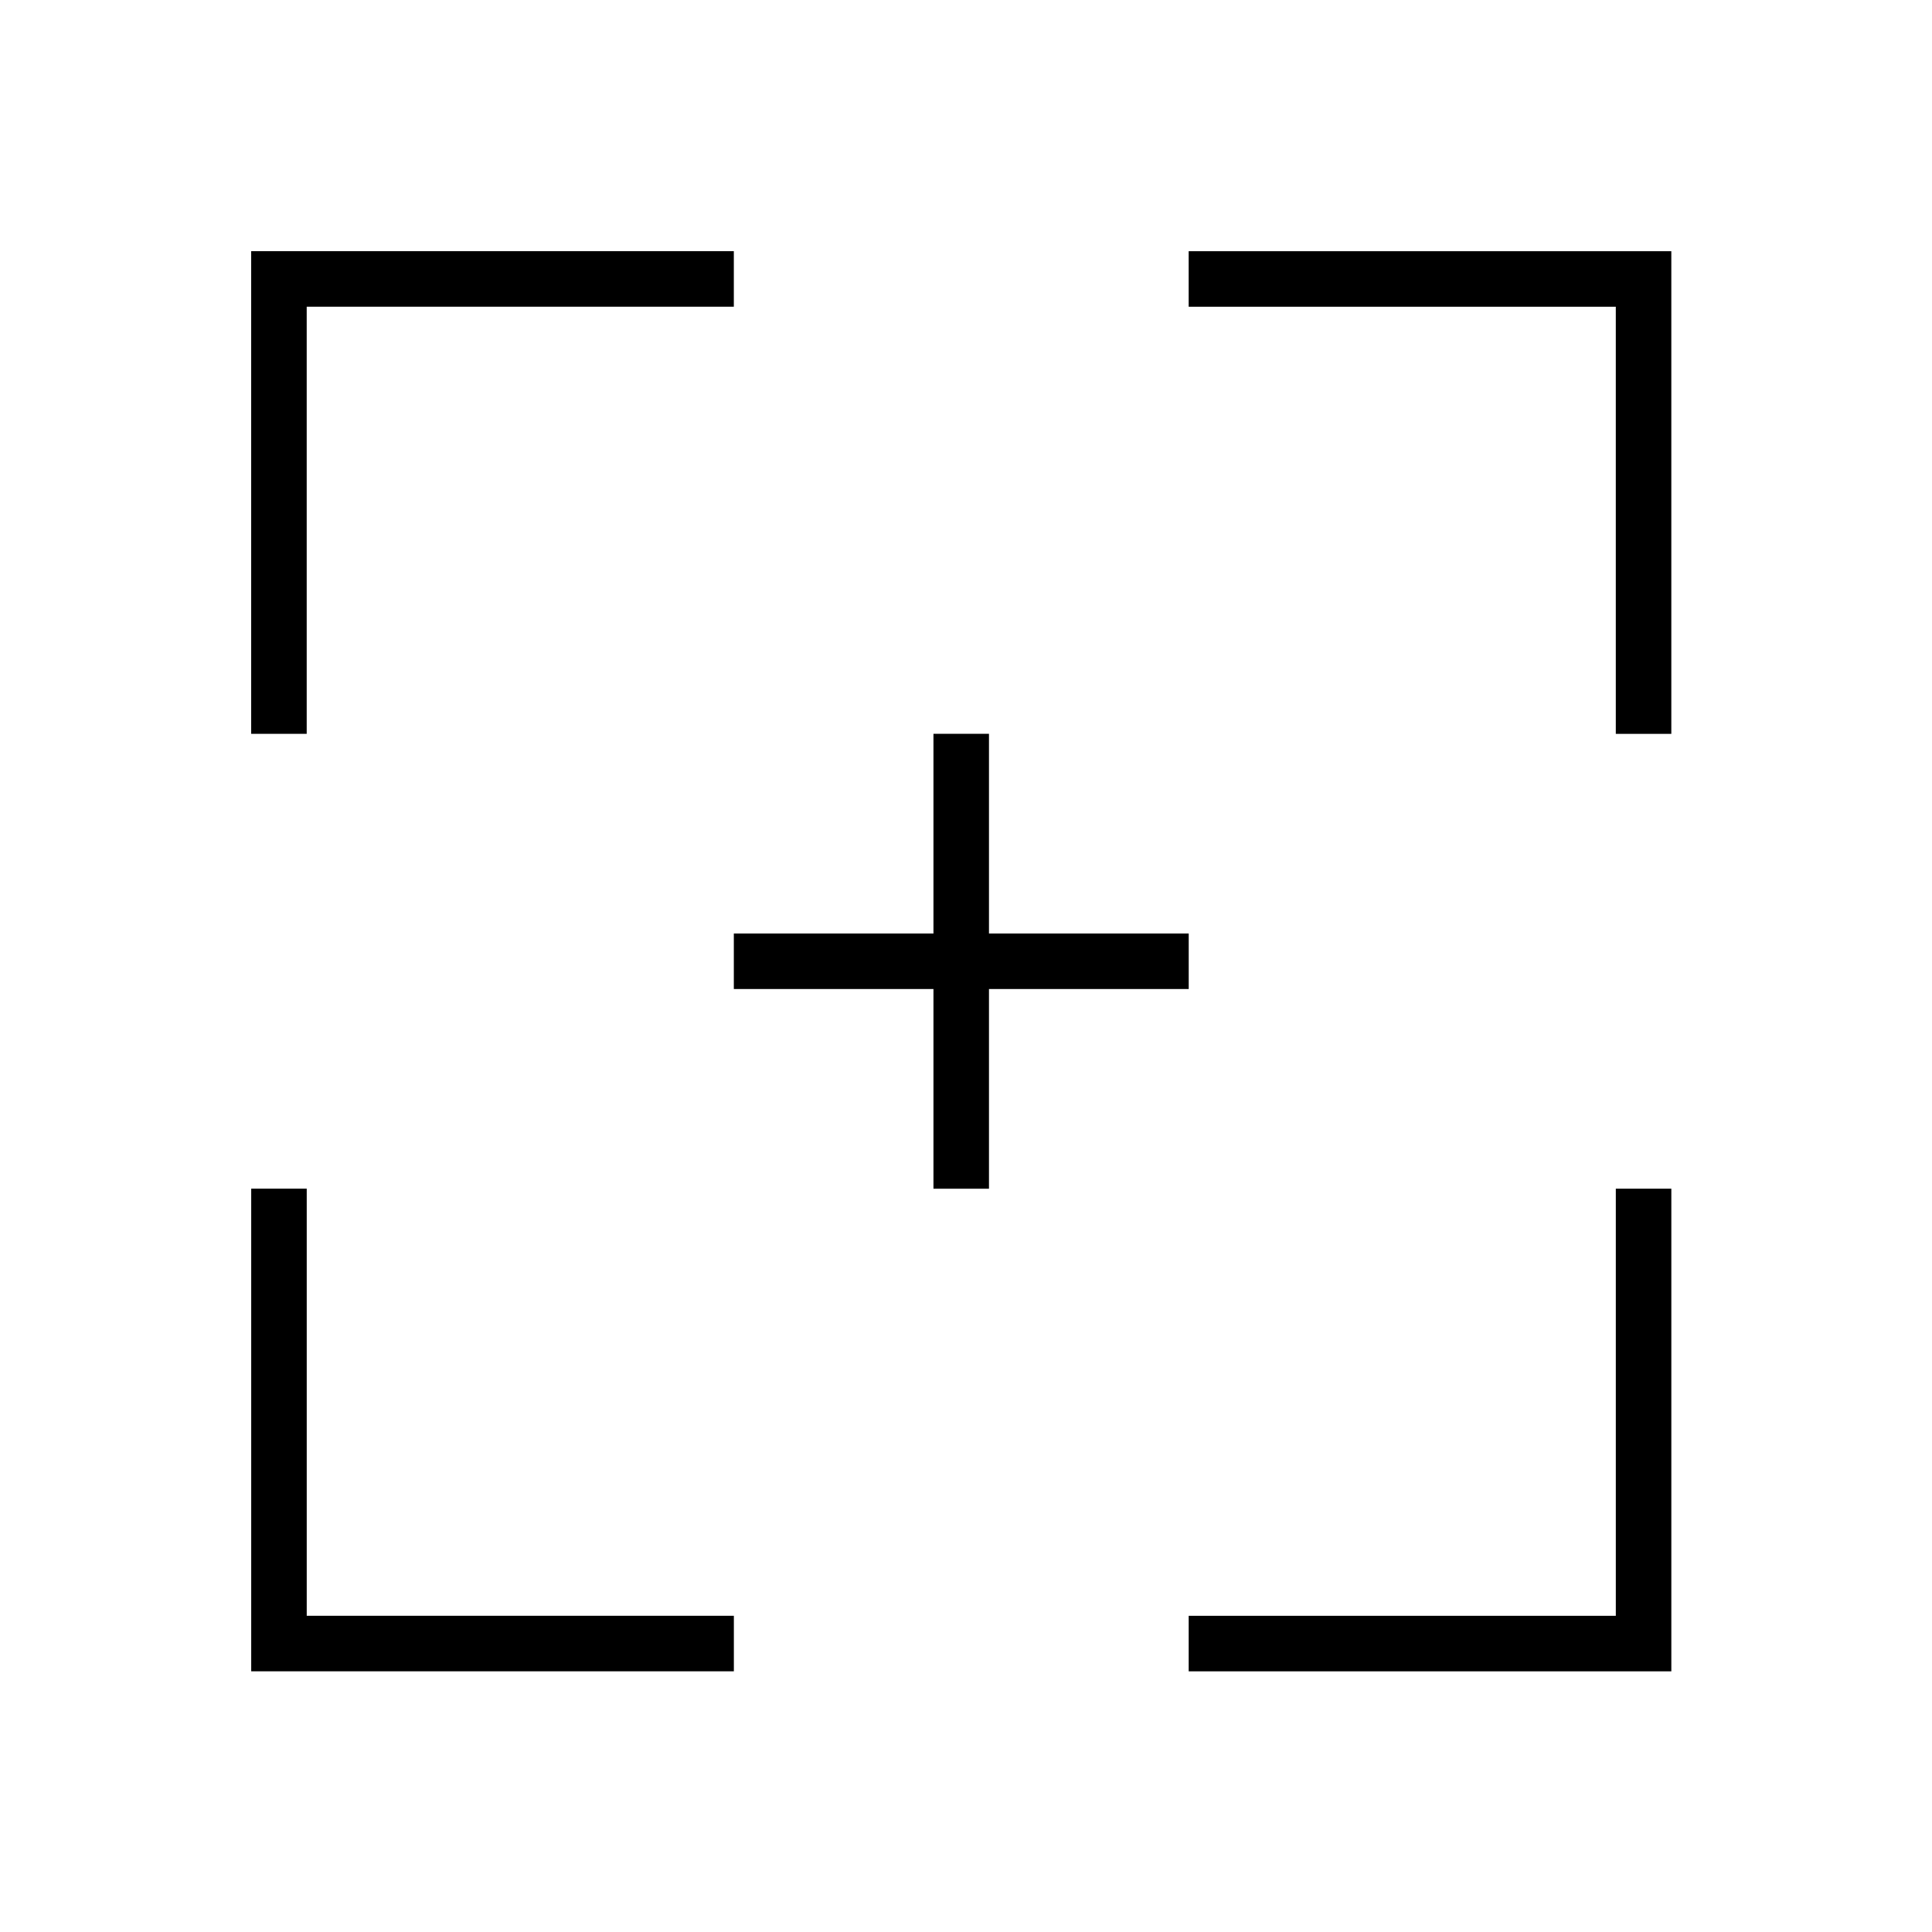
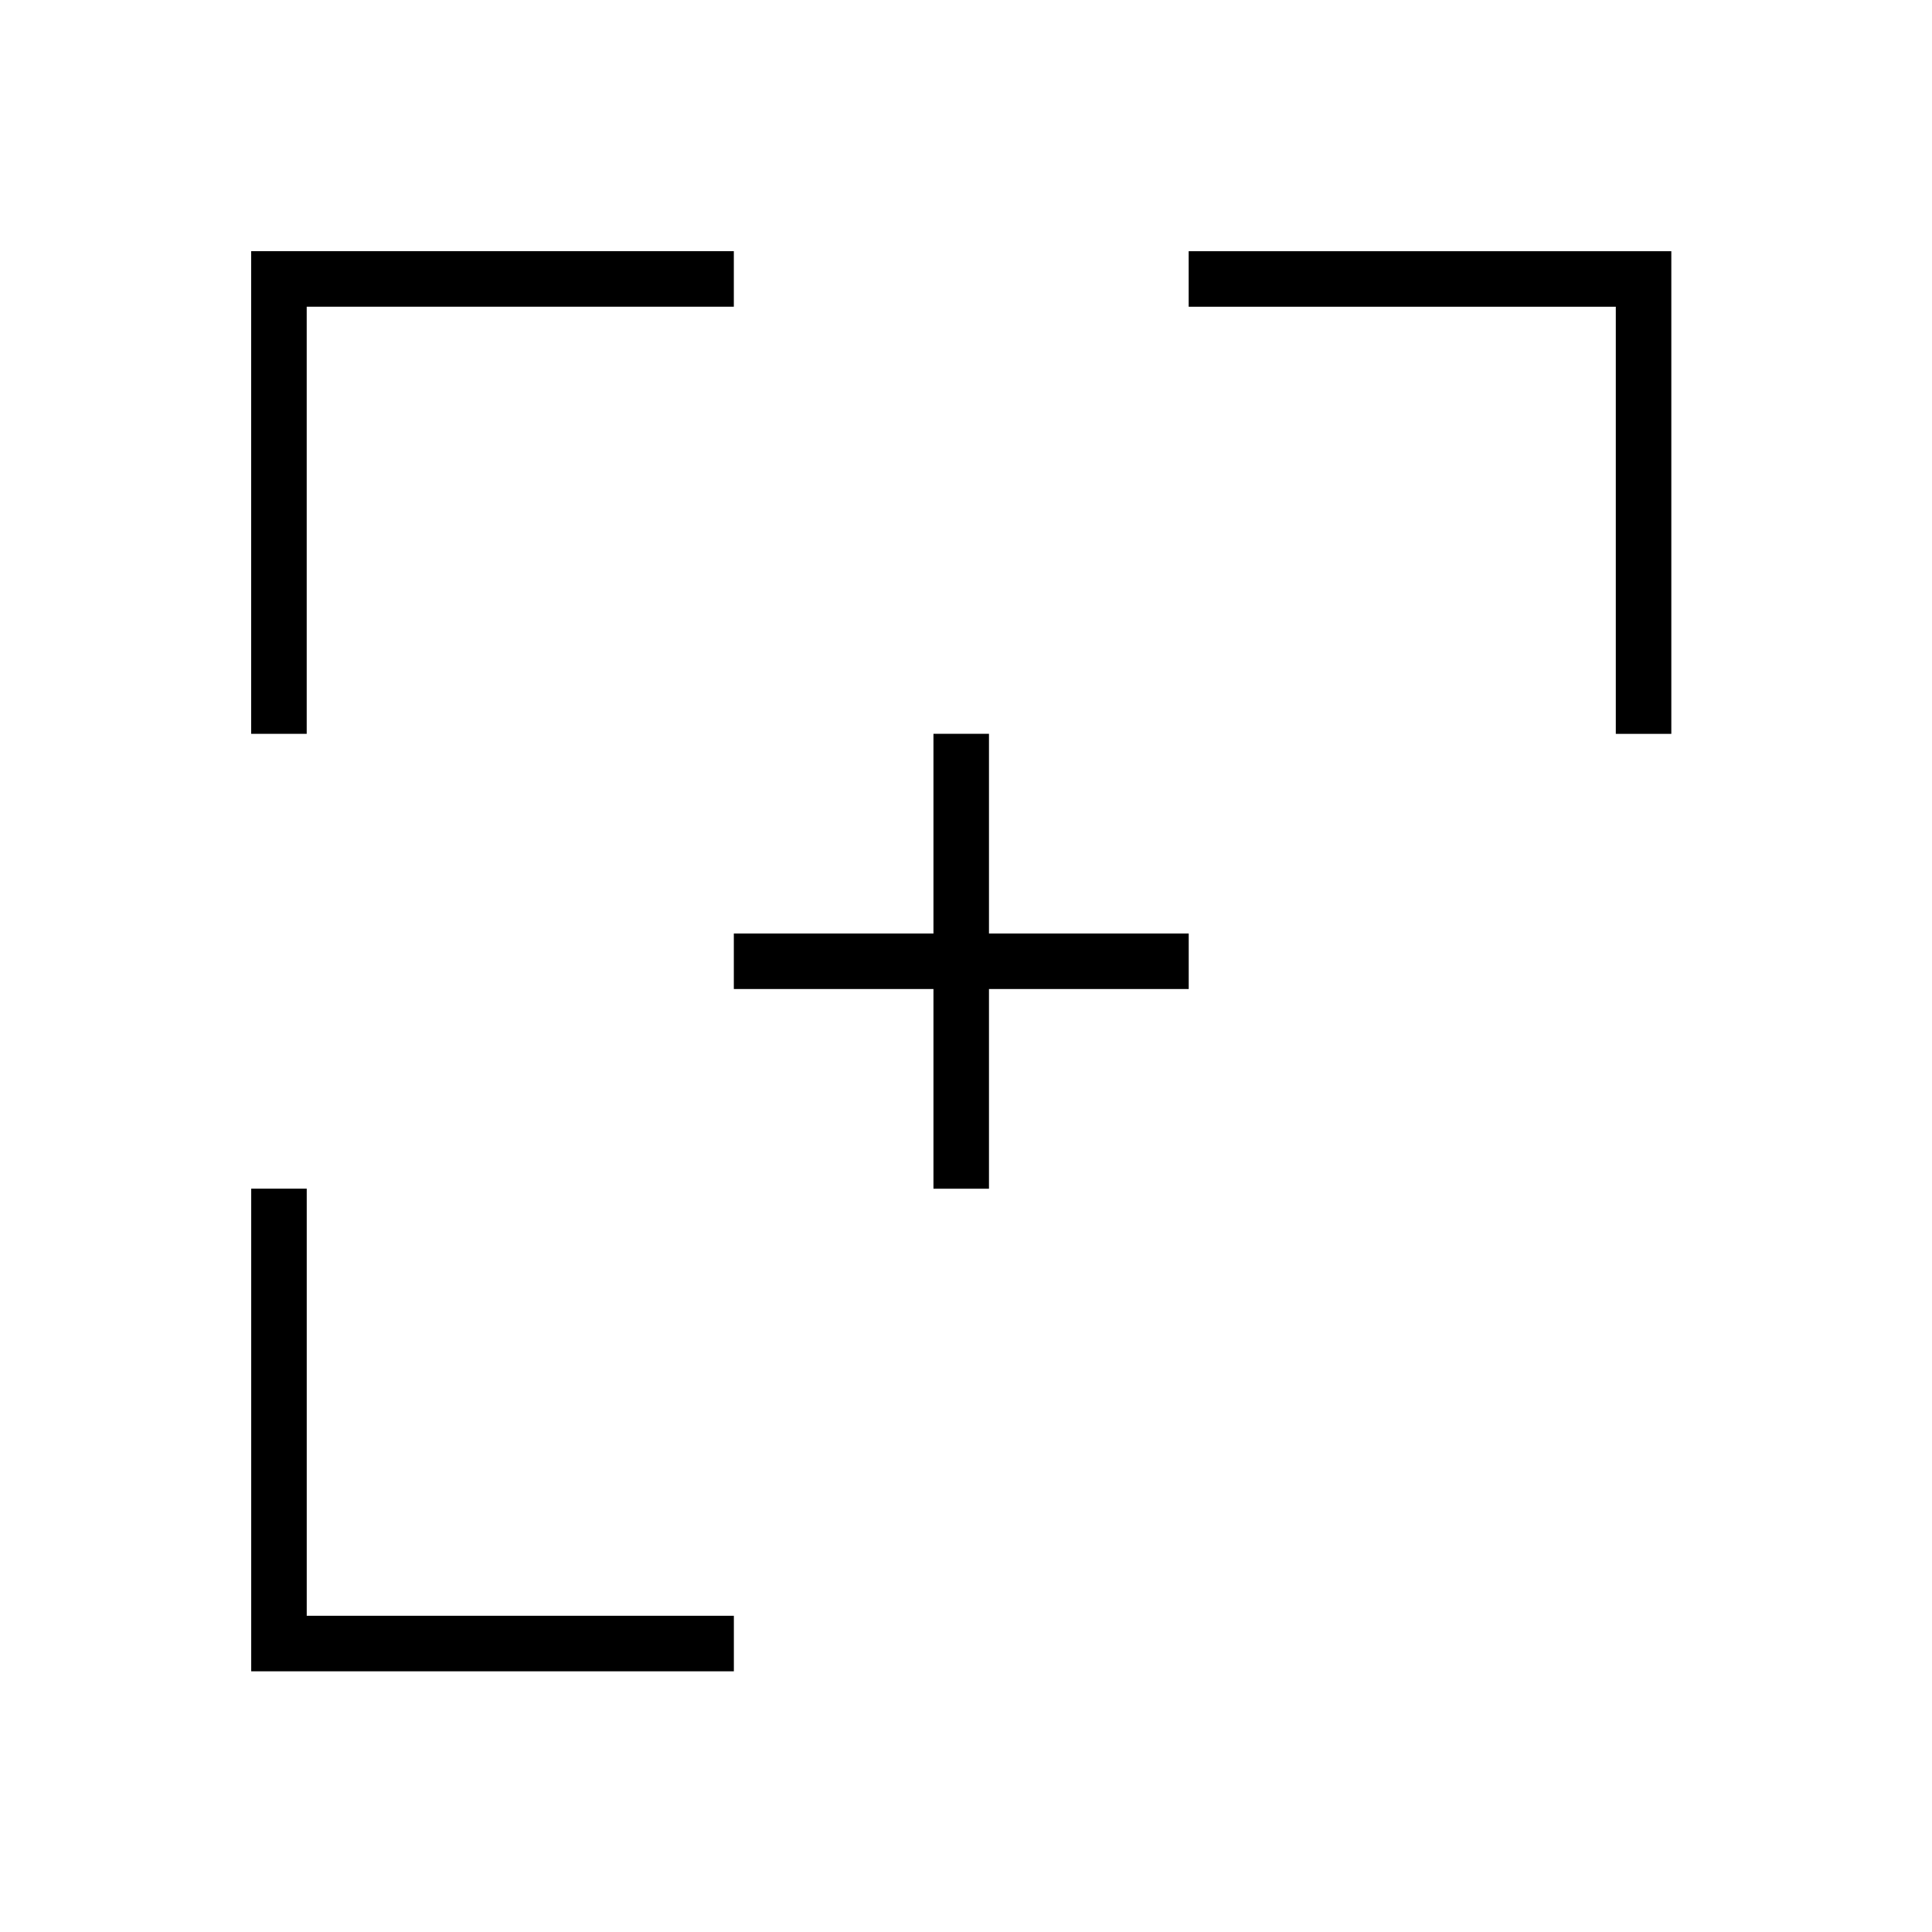
<svg xmlns="http://www.w3.org/2000/svg" viewBox="0 0 145 145" xml:space="preserve" style="fill-rule:evenodd;clip-rule:evenodd;stroke-miterlimit:10">
  <path d="M0 0h8.193" style="fill:none;fill-rule:nonzero;stroke:#000;stroke-width:1px" transform="translate(55.075 72.144) scale(4.167)" />
  <path d="M-4.097-4.097h8.194" style="fill:none;fill-rule:nonzero;stroke:#000;stroke-width:1px" transform="matrix(0 4.167 4.167 0 89.213 72.144)" />
  <path d="M0-8.193h-8.193V0" style="fill:none;fill-rule:nonzero;stroke:#000;stroke-width:1px" transform="translate(55.075 55.075) scale(4.167)" />
  <path d="M0 8.193V0h-8.193" style="fill:none;fill-rule:nonzero;stroke:#000;stroke-width:1px" transform="translate(123.352 20.937) scale(4.167)" />
-   <path d="M0 8.193h8.193V0" style="fill:none;fill-rule:nonzero;stroke:#000;stroke-width:1px" transform="translate(89.213 89.213) scale(4.167)" />
  <path d="M0-8.193V0h8.193" style="fill:none;fill-rule:nonzero;stroke:#000;stroke-width:1px" transform="translate(20.937 123.351) scale(4.167)" />
</svg>